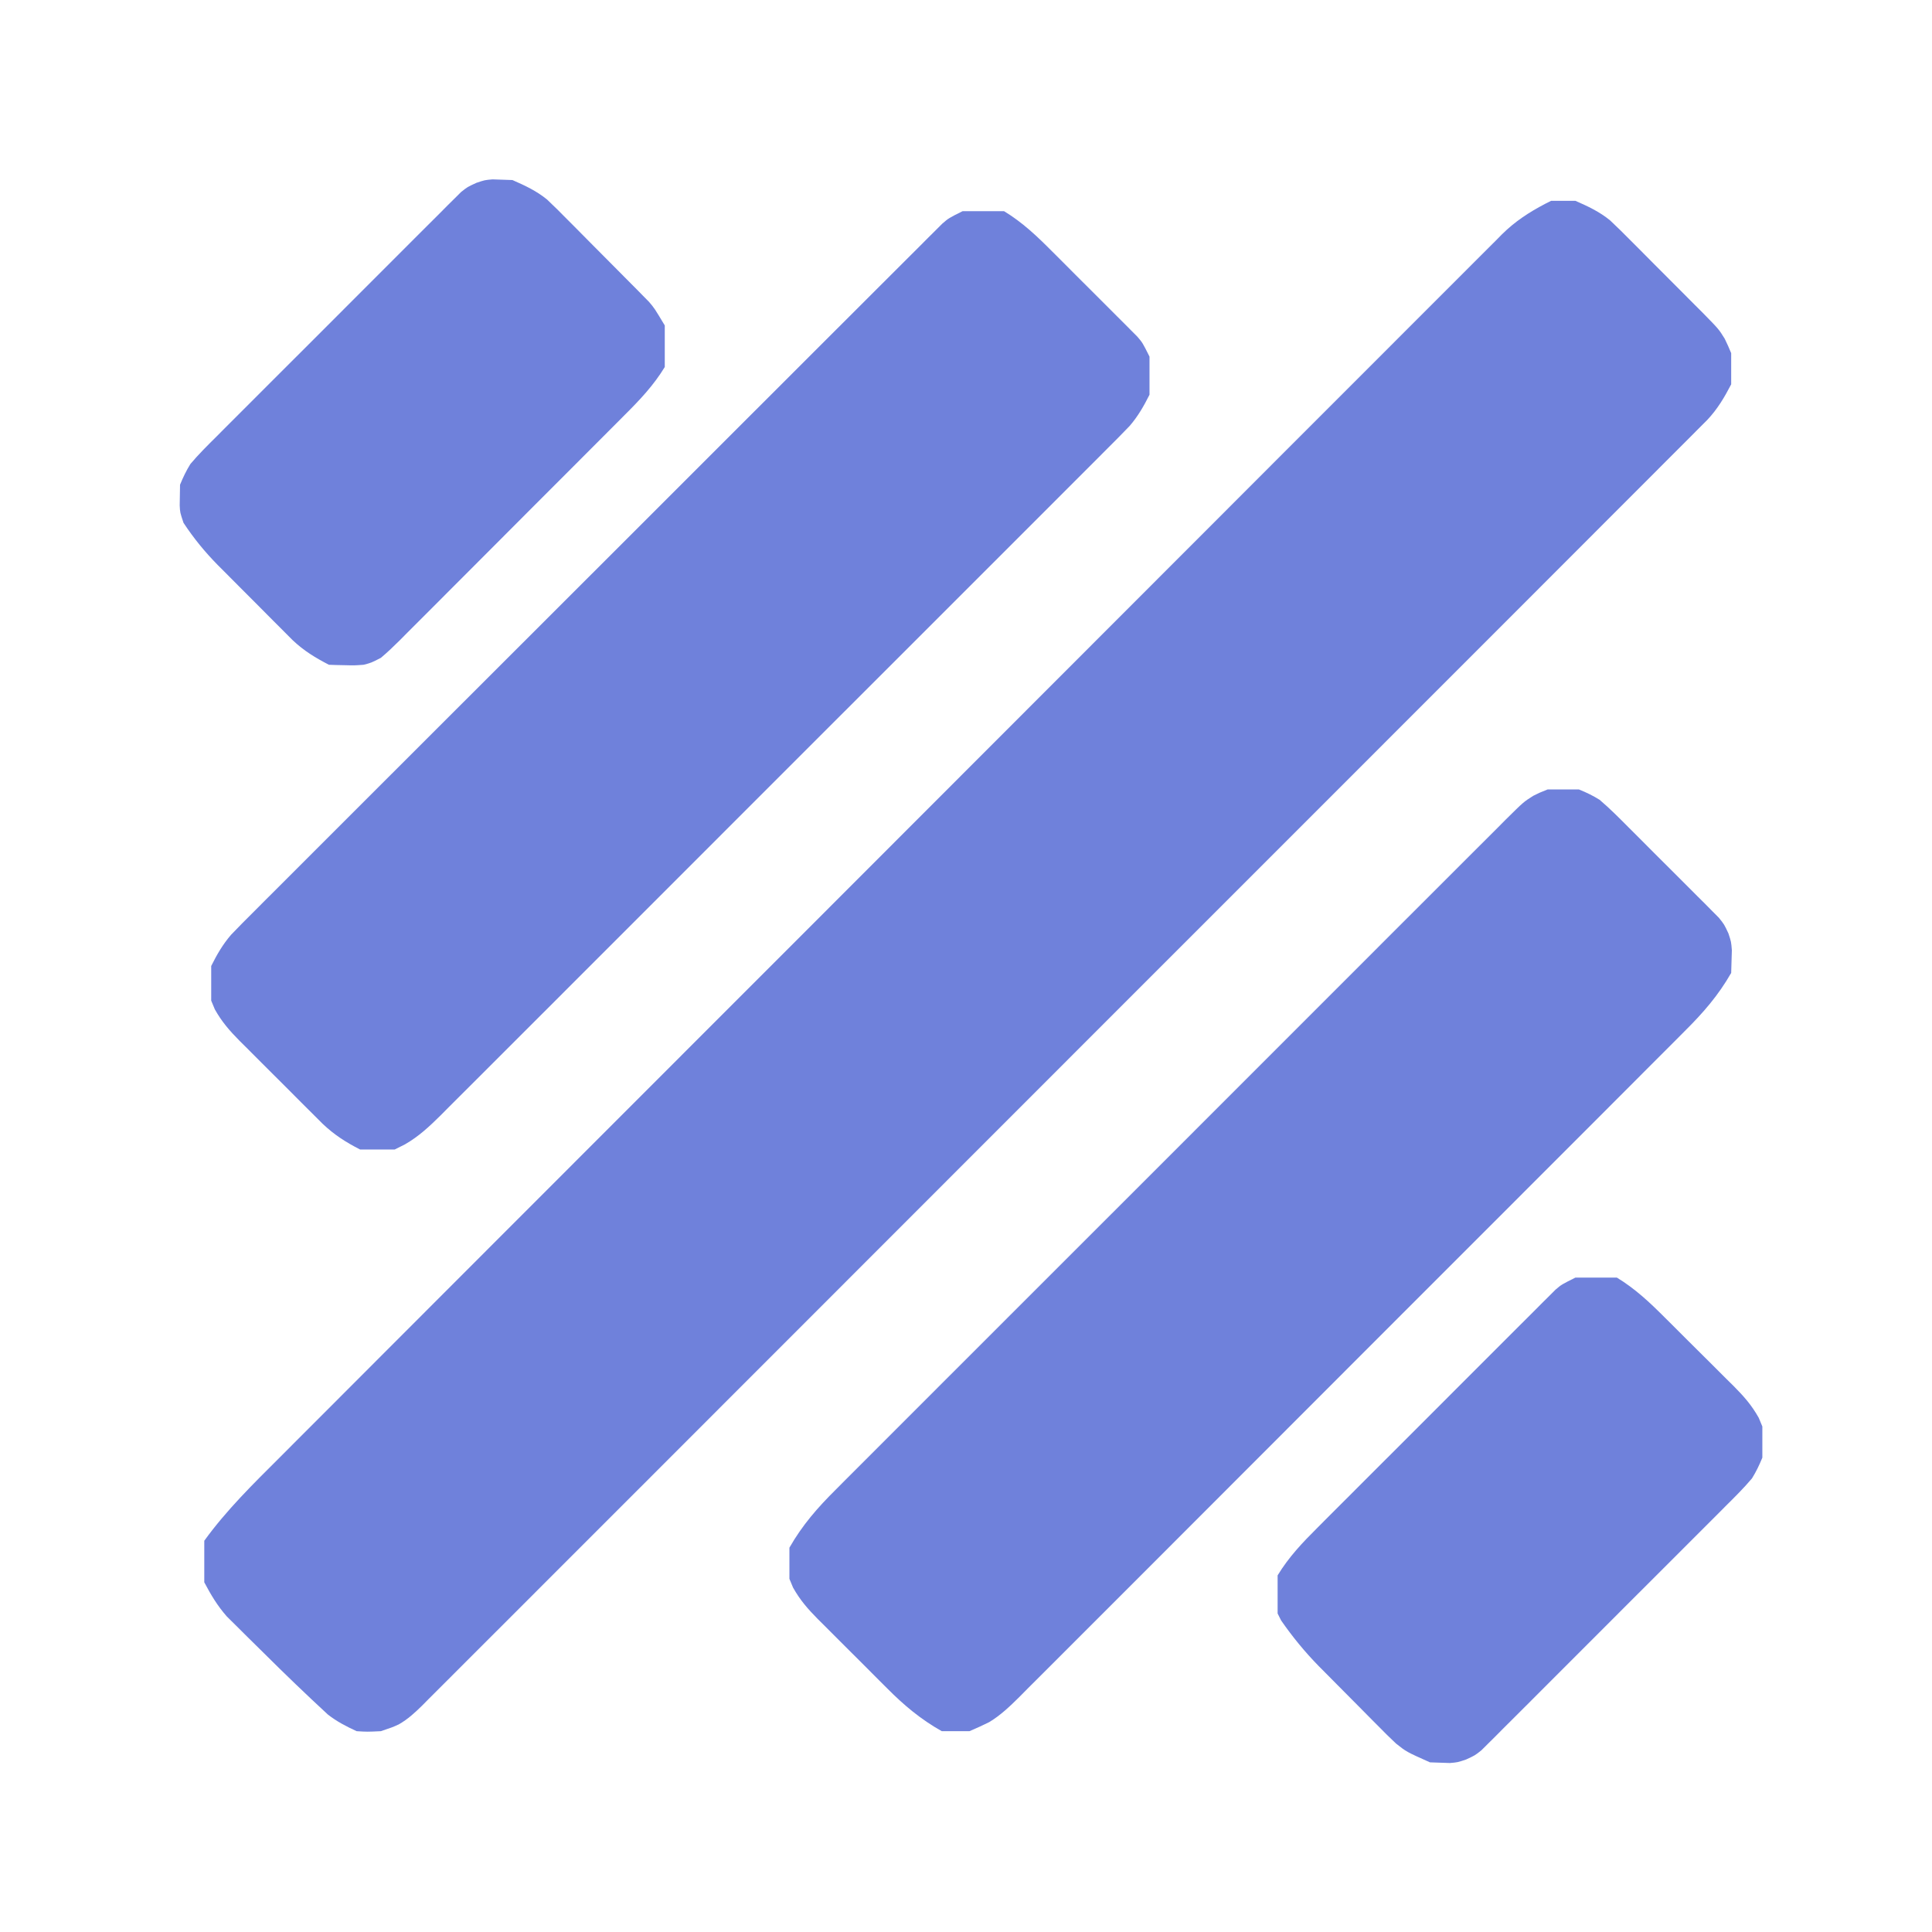
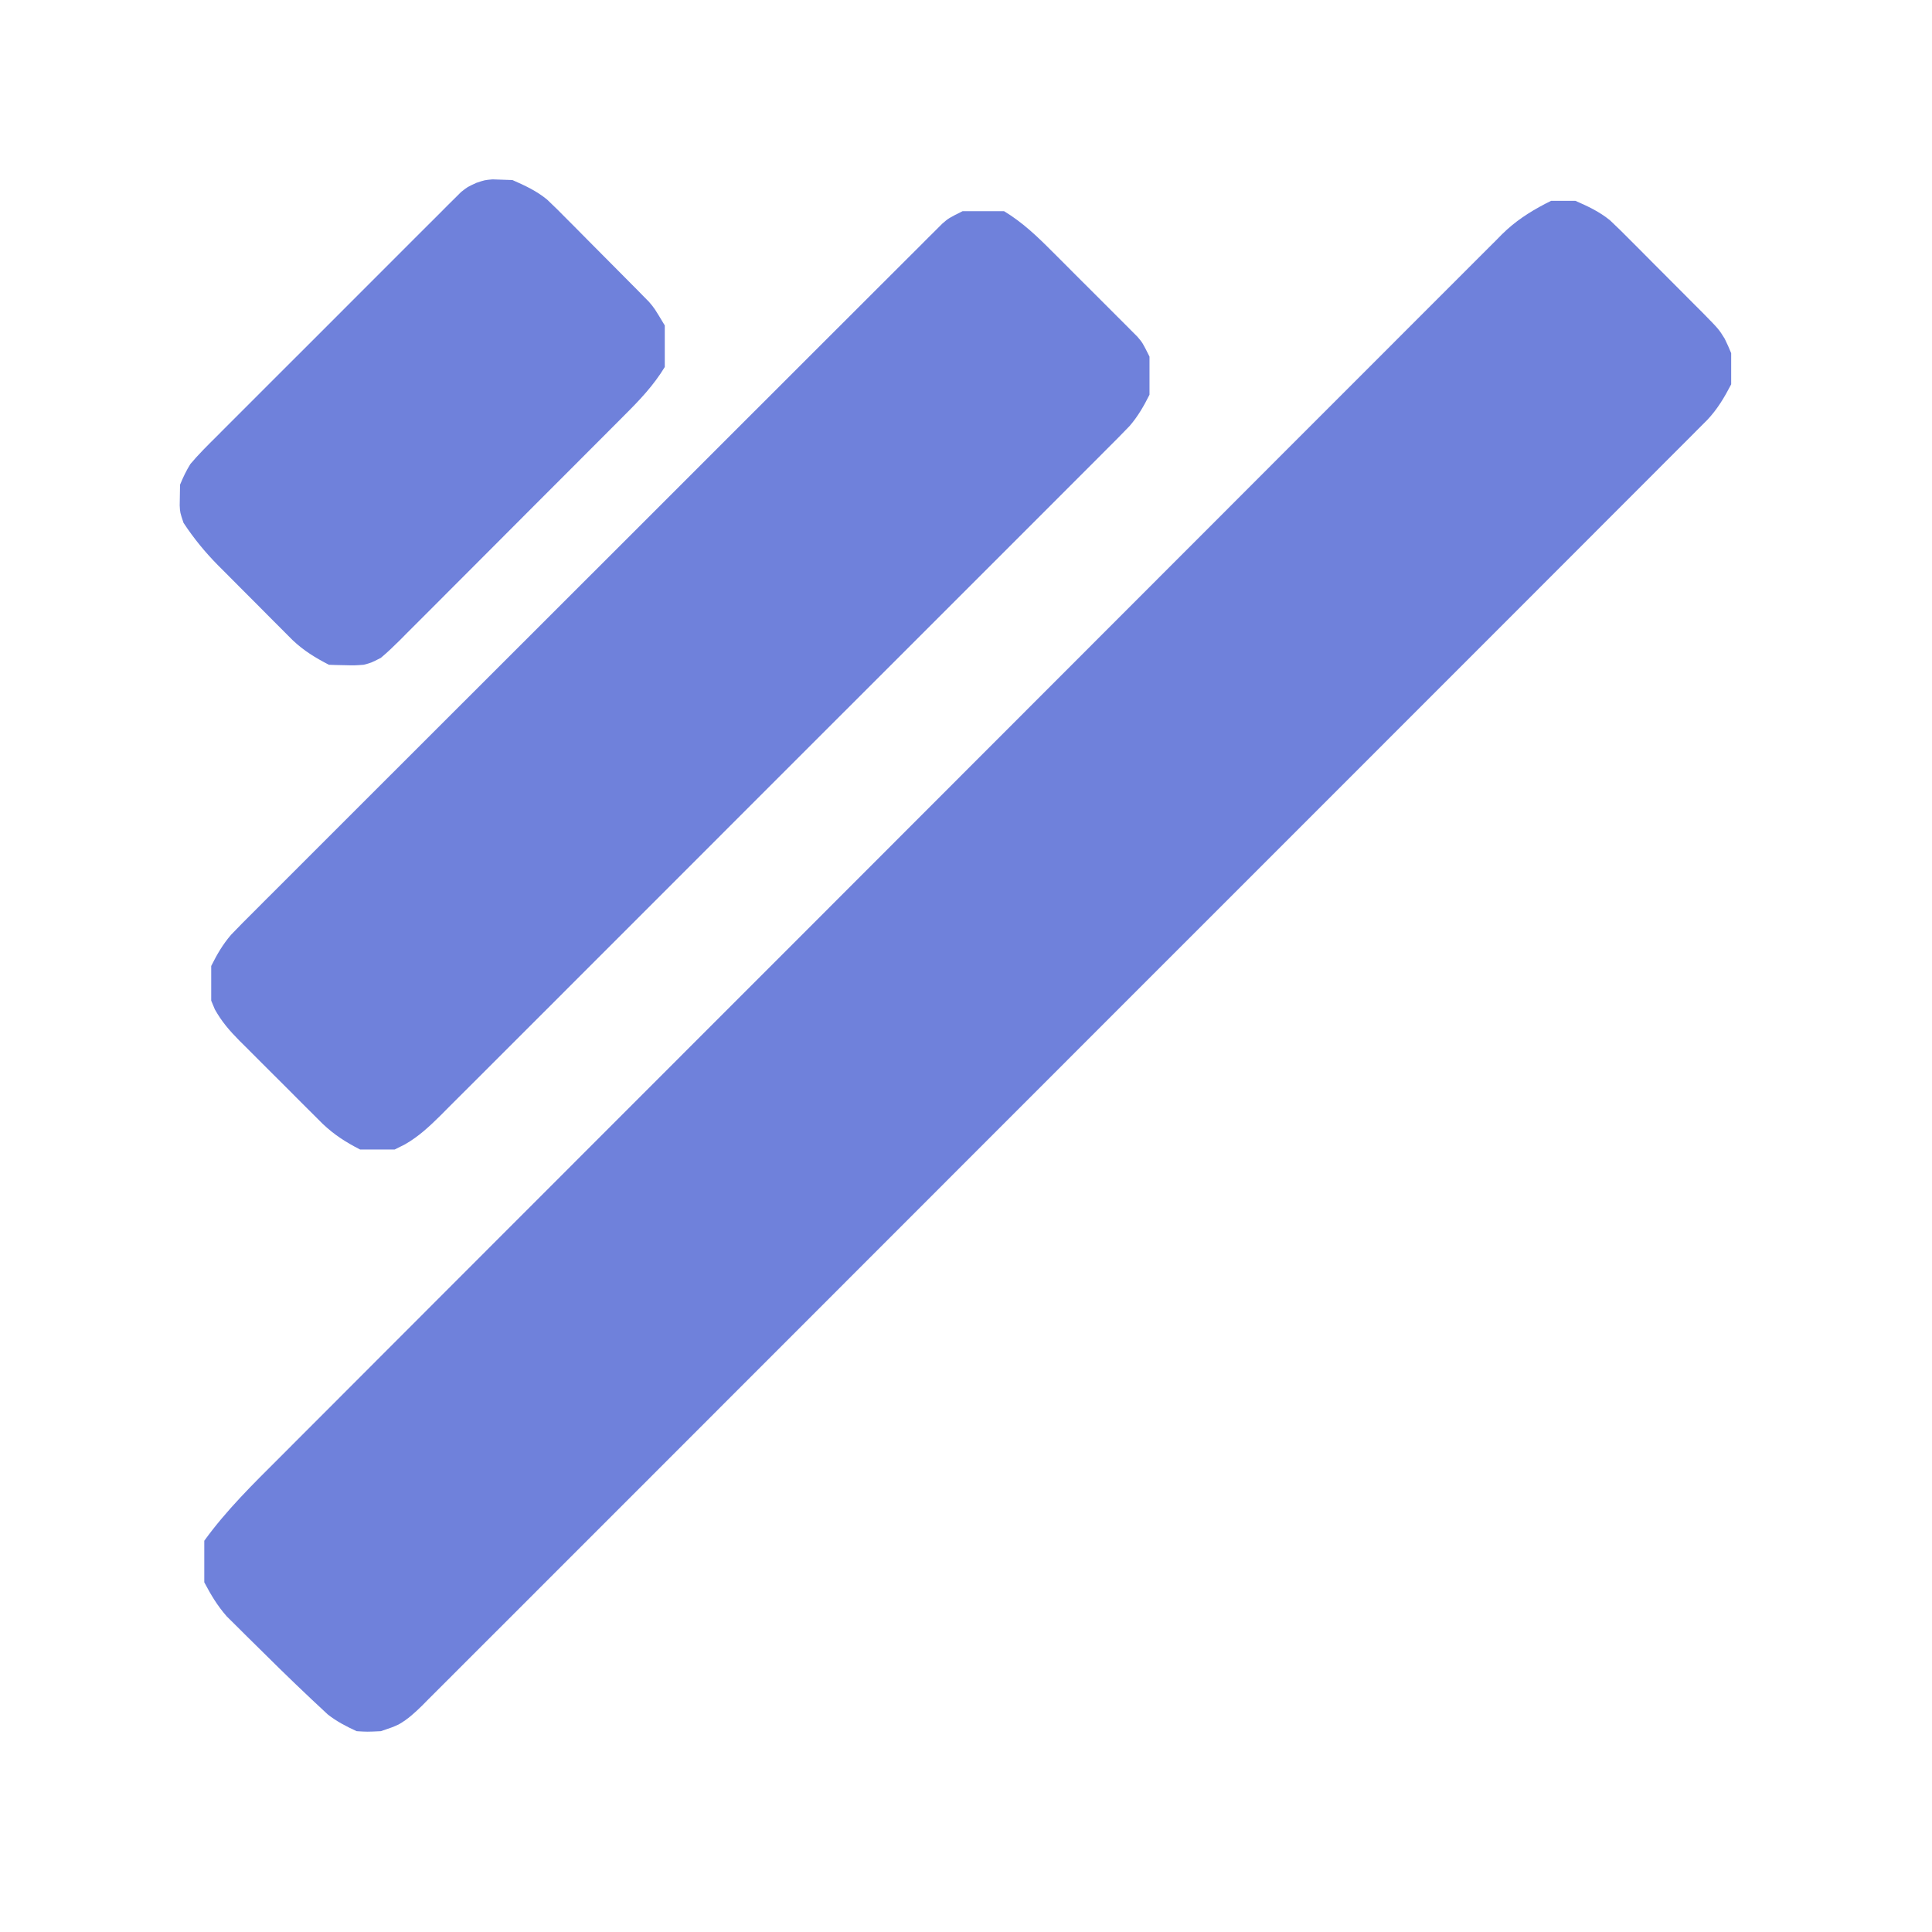
<svg xmlns="http://www.w3.org/2000/svg" viewBox="0 0 558 558" width="558" height="558" fill="none">
-   <rect id="zhisheng 1" width="558" height="558" x="0" y="0" />
  <path id="矢量 2" d="M448 58C450.31 58 452.62 58 455 58C458.657 59.595 461.91 61.115 465.014 63.636C467.095 65.587 469.113 67.584 471.113 69.617C471.85 70.352 472.586 71.087 473.344 71.844C474.889 73.391 476.43 74.942 477.965 76.499C480.311 78.873 482.674 81.228 485.041 83.582C486.545 85.093 488.049 86.604 489.551 88.117C490.605 89.168 490.605 89.168 491.681 90.239C496.433 95.083 496.433 95.083 498.127 97.823C498.812 99.187 499.418 100.589 500 102C500 104.97 500 107.94 500 111C498.008 114.83 496.047 118.148 493.081 121.296C491.931 122.462 490.773 123.62 489.608 124.772C488.645 125.743 488.645 125.743 487.662 126.733C485.507 128.899 483.343 131.054 481.178 133.21C479.615 134.776 478.054 136.344 476.492 137.911C472.201 142.218 467.899 146.515 463.597 150.81C459.434 154.968 455.279 159.133 451.123 163.298C442.1 172.342 433.067 181.377 424.031 190.408C416.123 198.311 408.218 206.216 400.316 214.124C399.256 215.185 398.196 216.246 397.136 217.306C395.539 218.905 393.942 220.503 392.345 222.101C377.497 236.96 362.645 251.816 347.788 266.666C347.228 267.226 346.668 267.785 346.091 268.362C341.542 272.908 336.994 277.454 332.446 281.999C314.7 299.735 296.964 317.48 279.235 335.232C259.317 355.175 239.393 375.112 219.459 395.039C217.335 397.163 215.21 399.287 213.085 401.411C212.562 401.934 212.039 402.457 211.5 402.996C203.598 410.895 195.701 418.8 187.807 426.708C178.832 435.698 169.85 444.681 160.858 453.654C156.269 458.235 151.683 462.819 147.106 467.411C142.918 471.613 138.721 475.805 134.517 479.99C132.995 481.508 131.477 483.029 129.962 484.554C127.907 486.623 125.84 488.678 123.769 490.731C122.886 491.629 122.886 491.629 121.986 492.544C119.83 494.662 117.799 496.546 115.163 498.045C113.323 498.88 113.323 498.88 110 500C106.062 500.188 106.062 500.188 103 500C99.978 498.602 97.286 497.225 94.662 495.165C88.4 489.371 82.254 483.472 76.211 477.452C74.613 475.863 73.004 474.285 71.394 472.707C70.359 471.678 69.323 470.648 68.289 469.617C67.368 468.706 66.447 467.794 65.499 466.855C62.745 463.709 60.952 460.682 59 457C59 453.04 59 449.08 59 445C65.453 436.074 73.167 428.547 80.942 420.791C82.48 419.249 84.019 417.706 85.556 416.163C89.771 411.935 93.993 407.714 98.215 403.494C102.772 398.937 107.324 394.375 111.876 389.813C120.789 380.883 129.709 371.958 138.631 363.035C145.881 355.784 153.13 348.531 160.378 341.277C162.466 339.187 164.554 337.097 166.642 335.007C167.161 334.488 167.68 333.968 168.215 333.433C182.81 318.826 197.407 304.221 212.008 289.62C212.558 289.07 213.108 288.52 213.675 287.953C216.463 285.166 219.251 282.378 222.039 279.59C222.593 279.036 223.147 278.482 223.717 277.912C224.837 276.792 225.957 275.673 227.077 274.553C244.506 257.125 261.927 239.688 279.343 222.246C298.917 202.641 318.498 183.042 338.089 163.454C340.177 161.365 342.266 159.276 344.355 157.188C344.869 156.674 345.383 156.159 345.913 155.629C354.187 147.356 362.454 139.076 370.719 130.793C379.024 122.472 387.337 114.157 395.656 105.851C400.163 101.351 404.666 96.848 409.16 92.336C413.275 88.206 417.398 84.085 421.529 79.972C423.022 78.482 424.511 76.989 425.997 75.493C428.018 73.457 430.051 71.435 432.087 69.415C432.66 68.833 433.232 68.25 433.823 67.65C437.62 63.917 441.562 61.345 446.274 58.868C446.844 58.582 447.413 58.295 448 58Z" fill="rgb(111,129,219)" fill-rule="nonzero" />
-   <path id="矢量 3" d="M447 228C449.97 228 452.94 228 456 228C458.178 228.88 460.015 229.758 462 231C464.953 233.509 467.663 236.243 470.391 238.992C471.176 239.775 471.962 240.558 472.772 241.365C474.426 243.017 476.077 244.673 477.724 246.333C480.245 248.87 482.782 251.391 485.32 253.91C486.928 255.52 488.535 257.131 490.141 258.742C491.278 259.871 491.278 259.871 492.439 261.022C493.14 261.732 493.841 262.443 494.563 263.175C495.18 263.795 495.797 264.414 496.433 265.052C498 267 498 267 499.203 269.585C500 272 500 272 500.195 274.457C500.13 276.638 500.065 278.819 500 281C496.268 287.521 491.913 292.515 486.594 297.794C485.75 298.643 484.906 299.492 484.037 300.367C481.709 302.707 479.374 305.04 477.037 307.37C474.511 309.891 471.994 312.421 469.476 314.949C464.548 319.894 459.612 324.831 454.673 329.765C450.658 333.776 446.646 337.789 442.635 341.805C442.064 342.377 441.492 342.949 440.904 343.539C439.742 344.702 438.581 345.864 437.42 347.027C426.541 357.92 415.653 368.803 404.761 379.683C394.802 389.632 384.855 399.592 374.913 409.558C364.696 419.799 354.472 430.033 344.239 440.259C338.498 445.997 332.759 451.738 327.029 457.486C322.151 462.378 317.267 467.263 312.373 472.139C309.878 474.626 307.386 477.116 304.903 479.614C302.208 482.325 299.499 485.02 296.787 487.714C296.008 488.503 295.229 489.291 294.427 490.103C291.648 492.845 289.033 495.378 285.678 497.398C283.818 498.333 281.913 499.178 280 500C277.36 500 274.72 500 272 500C265.878 496.548 261.039 492.482 256.105 487.504C255.034 486.437 255.034 486.437 253.942 485.349C252.445 483.854 250.952 482.355 249.462 480.853C247.187 478.562 244.896 476.287 242.604 474.014C241.145 472.553 239.687 471.091 238.23 469.629C237.549 468.954 236.868 468.279 236.166 467.583C233.276 464.649 231.08 462.142 229.048 458.523C228.702 457.691 228.356 456.858 228 456C228 453.03 228 450.06 228 447C231.742 440.457 236.12 435.454 241.457 430.162C242.732 428.881 242.732 428.881 244.031 427.573C246.375 425.22 248.724 422.874 251.077 420.531C253.619 417.995 256.152 415.452 258.687 412.909C263.646 407.936 268.614 402.972 273.584 398.01C277.624 393.977 281.66 389.942 285.695 385.904C286.557 385.041 286.557 385.041 287.437 384.161C288.605 382.992 289.772 381.823 290.94 380.654C301.882 369.704 312.833 358.763 323.786 347.825C333.183 338.442 342.572 329.051 351.955 319.654C362.857 308.735 373.765 297.822 384.68 286.916C385.844 285.753 387.008 284.59 388.172 283.427C388.744 282.855 389.317 282.283 389.907 281.693C393.94 277.663 397.969 273.629 401.998 269.593C406.906 264.677 411.819 259.766 416.74 254.861C419.25 252.359 421.757 249.855 424.258 247.344C426.969 244.622 429.692 241.912 432.416 239.203C433.598 238.011 433.598 238.011 434.805 236.794C440.073 231.582 440.073 231.582 442.863 229.831C444.537 228.987 444.537 228.987 447 228Z" fill="rgb(111,129,219)" fill-rule="nonzero" />
  <path id="矢量 4" d="M278 61C281.96 61 285.92 61 290 61C295.357 64.252 299.546 68.255 303.953 72.688C305.065 73.797 305.065 73.797 306.2 74.928C307.759 76.486 309.315 78.046 310.869 79.608C313.249 81.999 315.64 84.379 318.031 86.758C319.548 88.275 321.063 89.794 322.578 91.312C323.65 92.378 323.65 92.378 324.743 93.466C325.405 94.133 326.066 94.801 326.747 95.488C327.329 96.071 327.91 96.654 328.509 97.255C330 99 330 99 332 103C332 106.63 332 110.26 332 114C330.343 117.307 328.691 120.195 326.277 123.007C324.121 125.265 321.925 127.475 319.708 129.673C318.442 130.946 318.442 130.946 317.151 132.244C314.818 134.587 312.48 136.922 310.138 139.254C307.61 141.776 305.09 144.306 302.569 146.835C297.634 151.783 292.691 156.724 287.745 161.661C283.724 165.675 279.707 169.691 275.691 173.71C275.119 174.282 274.548 174.855 273.958 175.445C272.796 176.607 271.634 177.77 270.472 178.933C259.582 189.832 248.682 200.722 237.779 211.609C228.428 220.946 219.086 230.292 209.748 239.643C198.9 250.507 188.047 261.367 177.186 272.219C176.027 273.376 174.869 274.534 173.71 275.691C173.14 276.261 172.57 276.83 171.983 277.417C167.97 281.427 163.961 285.441 159.953 289.455C155.068 294.349 150.177 299.238 145.279 304.12C142.782 306.61 140.286 309.102 137.797 311.601C135.097 314.311 132.386 317.01 129.673 319.708C128.5 320.891 128.5 320.891 127.303 322.098C124.037 325.329 120.956 328.223 116.958 330.518C115.982 331.007 115.006 331.496 114 332C110.7 332 107.4 332 104 332C99.916 329.916 96.558 327.77 93.224 324.612C91.875 323.283 90.536 321.946 89.203 320.602C88.488 319.889 87.772 319.176 87.035 318.442C85.532 316.941 84.033 315.437 82.538 313.929C80.254 311.629 77.954 309.345 75.652 307.062C74.189 305.597 72.727 304.131 71.266 302.664C70.581 301.986 69.897 301.307 69.192 300.609C66.292 297.666 64.084 295.15 62.046 291.521C61.701 290.689 61.356 289.857 61 289C61 285.7 61 282.4 61 279C62.659 275.682 64.316 272.795 66.74 269.977C68.922 267.695 71.145 265.46 73.388 263.237C74.243 262.379 75.097 261.521 75.977 260.637C78.337 258.268 80.705 255.907 83.075 253.547C85.634 250.997 88.184 248.439 90.736 245.881C95.73 240.877 100.732 235.881 105.738 230.888C111.566 225.074 117.387 219.251 123.207 213.429C133.591 203.042 143.982 192.663 154.376 182.287C164.465 172.218 174.547 162.143 184.624 152.061C195.598 141.08 206.575 130.103 217.558 119.131C218.729 117.962 219.9 116.793 221.07 115.623C221.934 114.76 221.934 114.76 222.816 113.88C226.876 109.823 230.935 105.763 234.993 101.703C239.936 96.759 244.882 91.817 249.834 86.881C252.36 84.362 254.885 81.841 257.406 79.316C260.135 76.581 262.873 73.854 265.611 71.128C266.41 70.325 267.209 69.523 268.032 68.696C268.766 67.968 269.499 67.24 270.255 66.491C270.886 65.86 271.517 65.23 272.168 64.581C274 63 274 63 278 61Z" fill="rgb(111,129,219)" fill-rule="nonzero" />
-   <path id="矢量 5" d="M455 369C458.96 369 462.92 369 467 369C472.238 372.198 476.373 376.066 480.699 380.398C481.416 381.111 482.133 381.824 482.872 382.558C484.379 384.06 485.884 385.564 487.387 387.071C489.682 389.369 491.99 391.654 494.299 393.938C495.766 395.403 497.233 396.869 498.699 398.336C499.387 399.014 500.074 399.693 500.783 400.391C503.696 403.333 505.912 405.843 507.956 409.479C508.301 410.311 508.645 411.143 509 412C509 414.97 509 417.94 509 421C508.113 423.164 507.229 425.02 506 427C503.62 429.82 501.014 432.396 498.395 434.993C497.622 435.771 496.85 436.549 496.054 437.351C493.504 439.913 490.944 442.465 488.383 445.016C486.605 446.795 484.828 448.576 483.051 450.356C479.328 454.083 475.601 457.805 471.869 461.522C467.559 465.816 463.26 470.12 458.967 474.43C454.829 478.583 450.682 482.728 446.532 486.869C444.77 488.629 443.01 490.392 441.253 492.156C438.797 494.62 436.332 497.073 433.864 499.524C433.138 500.256 432.413 500.987 431.666 501.741C430.652 502.742 430.652 502.742 429.618 503.763C429.037 504.343 428.455 504.923 427.856 505.521C426 507 426 507 423.414 508.19C421 509 421 509 418.762 509.195C418.077 509.172 417.393 509.149 416.688 509.125C415.471 509.084 414.254 509.042 413 509C406.213 505.963 406.213 505.963 403.2 503.572C401.448 501.939 399.759 500.262 398.086 498.547C397.468 497.928 396.85 497.309 396.213 496.671C394.916 495.368 393.624 494.06 392.336 492.748C390.384 490.759 388.416 488.787 386.445 486.816C385.179 485.54 383.913 484.263 382.648 482.984C382.07 482.404 381.492 481.823 380.896 481.225C376.865 477.101 373.284 472.745 370 468C369.67 467.34 369.34 466.68 369 466C369 462.37 369 458.74 369 455C372.225 449.699 376.162 445.554 380.551 441.19C381.683 440.053 381.683 440.053 382.838 438.892C385.325 436.397 387.818 433.909 390.312 431.422C392.046 429.687 393.78 427.951 395.513 426.216C399.141 422.585 402.773 418.957 406.407 415.332C411.068 410.683 415.72 406.024 420.369 401.363C423.944 397.781 427.524 394.203 431.106 390.626C432.824 388.91 434.54 387.193 436.254 385.473C438.648 383.075 441.048 380.683 443.449 378.292C444.158 377.579 444.867 376.867 445.597 376.132C446.253 375.482 446.909 374.831 447.585 374.161C448.151 373.596 448.717 373.03 449.301 372.447C451 371 451 371 455 369Z" fill="rgb(111,129,219)" fill-rule="nonzero" />
  <path id="矢量 6" d="M142.238 51.805C142.923 51.828 143.607 51.851 144.312 51.875C145.529 51.916 146.746 51.958 148 52C151.633 53.591 154.889 55.098 157.975 57.604C159.997 59.504 161.954 61.451 163.895 63.434C164.966 64.506 164.966 64.506 166.058 65.6C167.556 67.104 169.049 68.613 170.538 70.126C172.813 72.438 175.103 74.733 177.396 77.025C178.855 78.494 180.313 79.963 181.77 81.434C182.451 82.117 183.132 82.801 183.834 83.505C184.469 84.152 185.103 84.799 185.757 85.467C186.313 86.03 186.868 86.593 187.44 87.173C189 89 189 89 192 94C192 97.96 192 101.92 192 106C188.776 111.296 184.845 115.445 180.465 119.81C179.712 120.568 178.958 121.326 178.182 122.108C175.701 124.603 173.212 127.091 170.723 129.578C168.991 131.313 167.26 133.049 165.529 134.784C161.906 138.416 158.278 142.043 154.648 145.668C149.994 150.316 145.352 154.975 140.713 159.637C137.144 163.221 133.567 166.798 129.989 170.374C128.274 172.089 126.562 173.807 124.852 175.527C122.463 177.928 120.065 180.319 117.664 182.708C116.607 183.777 116.607 183.777 115.528 184.868C113.729 186.647 111.939 188.375 110 190C107.188 191.444 107.188 191.444 105 192C102.324 192.195 102.324 192.195 99.688 192.125C98.805 192.107 97.921 192.089 97.012 192.07C96.348 192.047 95.684 192.024 95 192C91.074 189.971 87.745 187.948 84.531 184.903C83.323 183.708 82.122 182.504 80.93 181.293C80.286 180.649 79.641 180.006 78.978 179.343C77.625 177.987 76.275 176.628 74.929 175.265C72.883 173.195 70.823 171.139 68.762 169.084C67.442 167.759 66.123 166.432 64.805 165.105C63.892 164.194 63.892 164.194 62.961 163.264C59.178 159.42 55.971 155.509 53 151C52 148 52 148 51.902 145.957C51.935 143.971 51.967 141.986 52 140C52.887 137.836 53.771 135.98 55 134C57.38 131.18 59.986 128.604 62.605 126.007C63.378 125.229 64.15 124.451 64.947 123.649C67.496 121.087 70.056 118.535 72.617 115.984C74.395 114.205 76.172 112.424 77.949 110.644C81.672 106.917 85.4 103.195 89.131 99.478C93.441 95.184 97.74 90.88 102.033 86.57C106.171 82.417 110.318 78.272 114.468 74.131C116.23 72.371 117.99 70.608 119.747 68.844C122.203 66.38 124.668 63.927 127.136 61.476C127.862 60.744 128.587 60.013 129.334 59.259C130.01 58.592 130.686 57.925 131.382 57.237C131.963 56.657 132.545 56.077 133.144 55.479C135 54 135 54 137.586 52.81C140 52 140 52 142.238 51.805Z" fill="rgb(111,129,219)" fill-rule="nonzero" />
</svg>